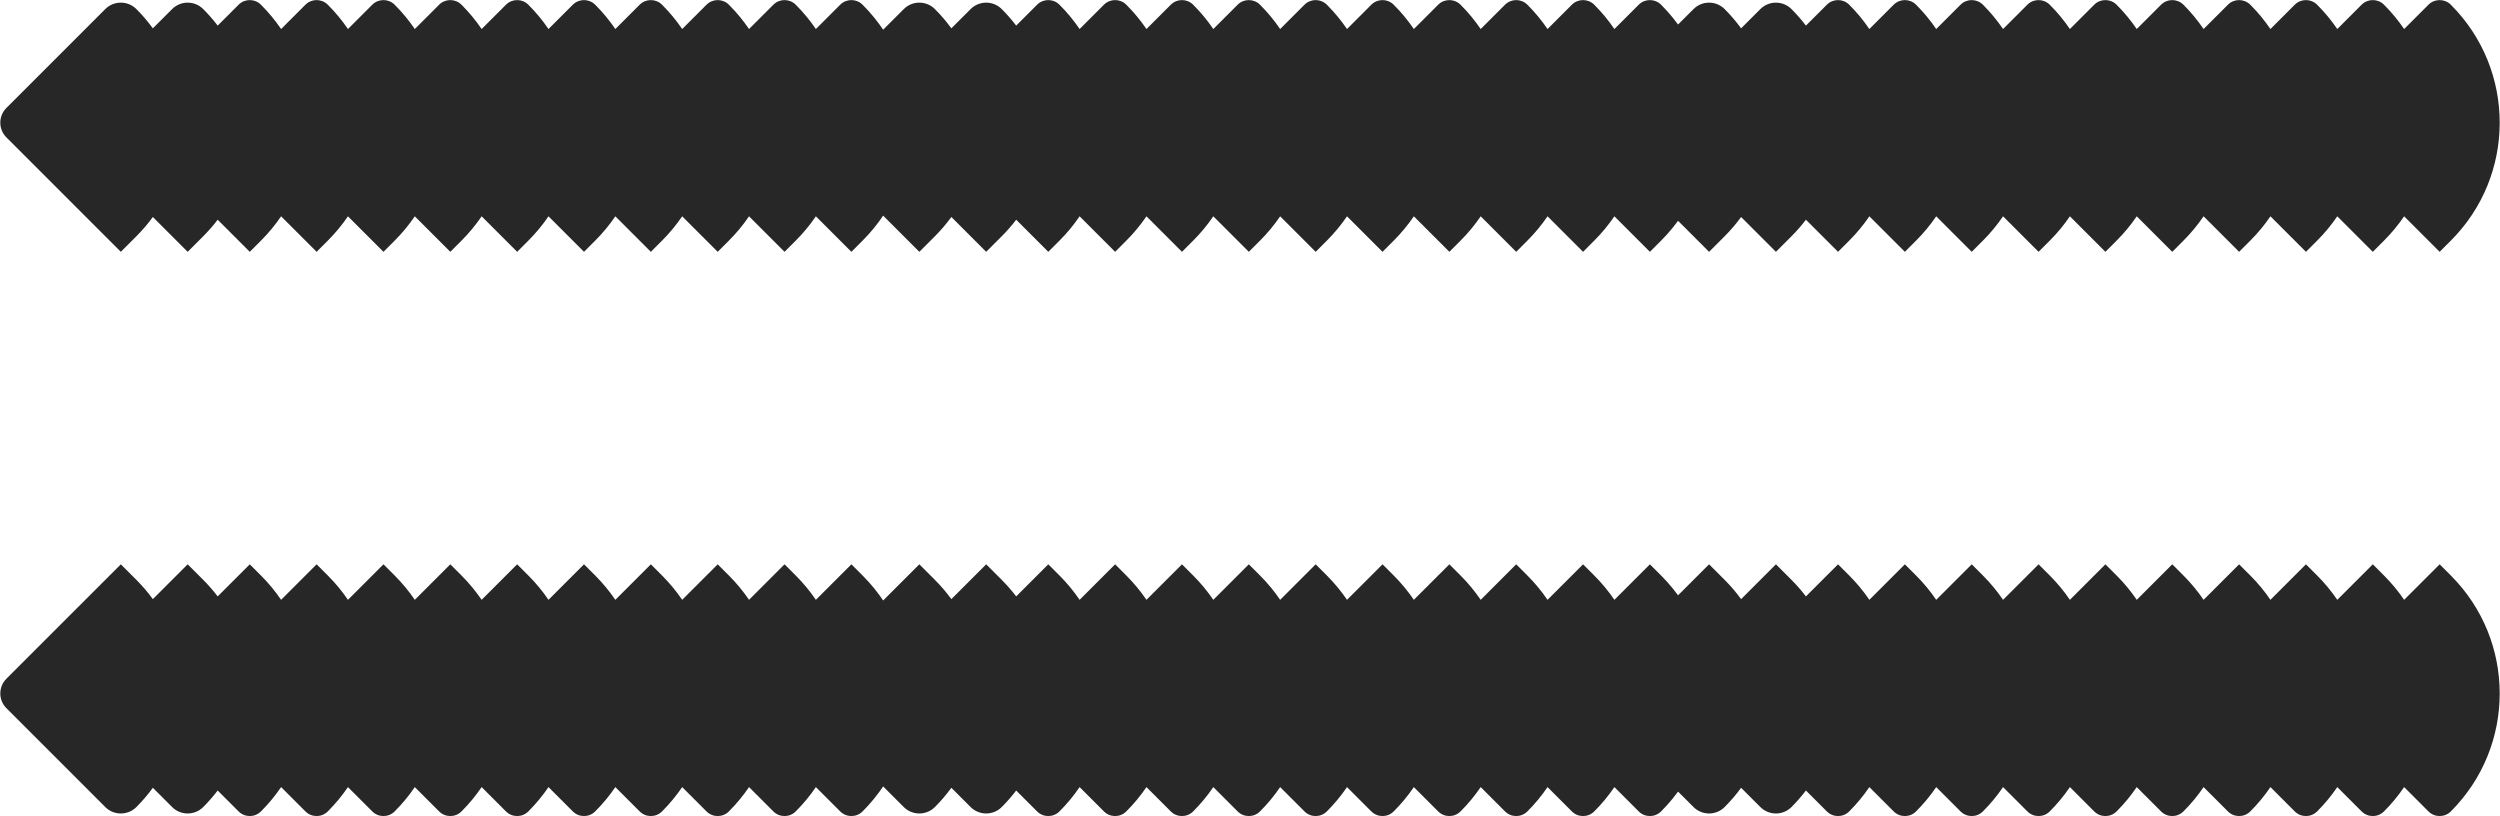
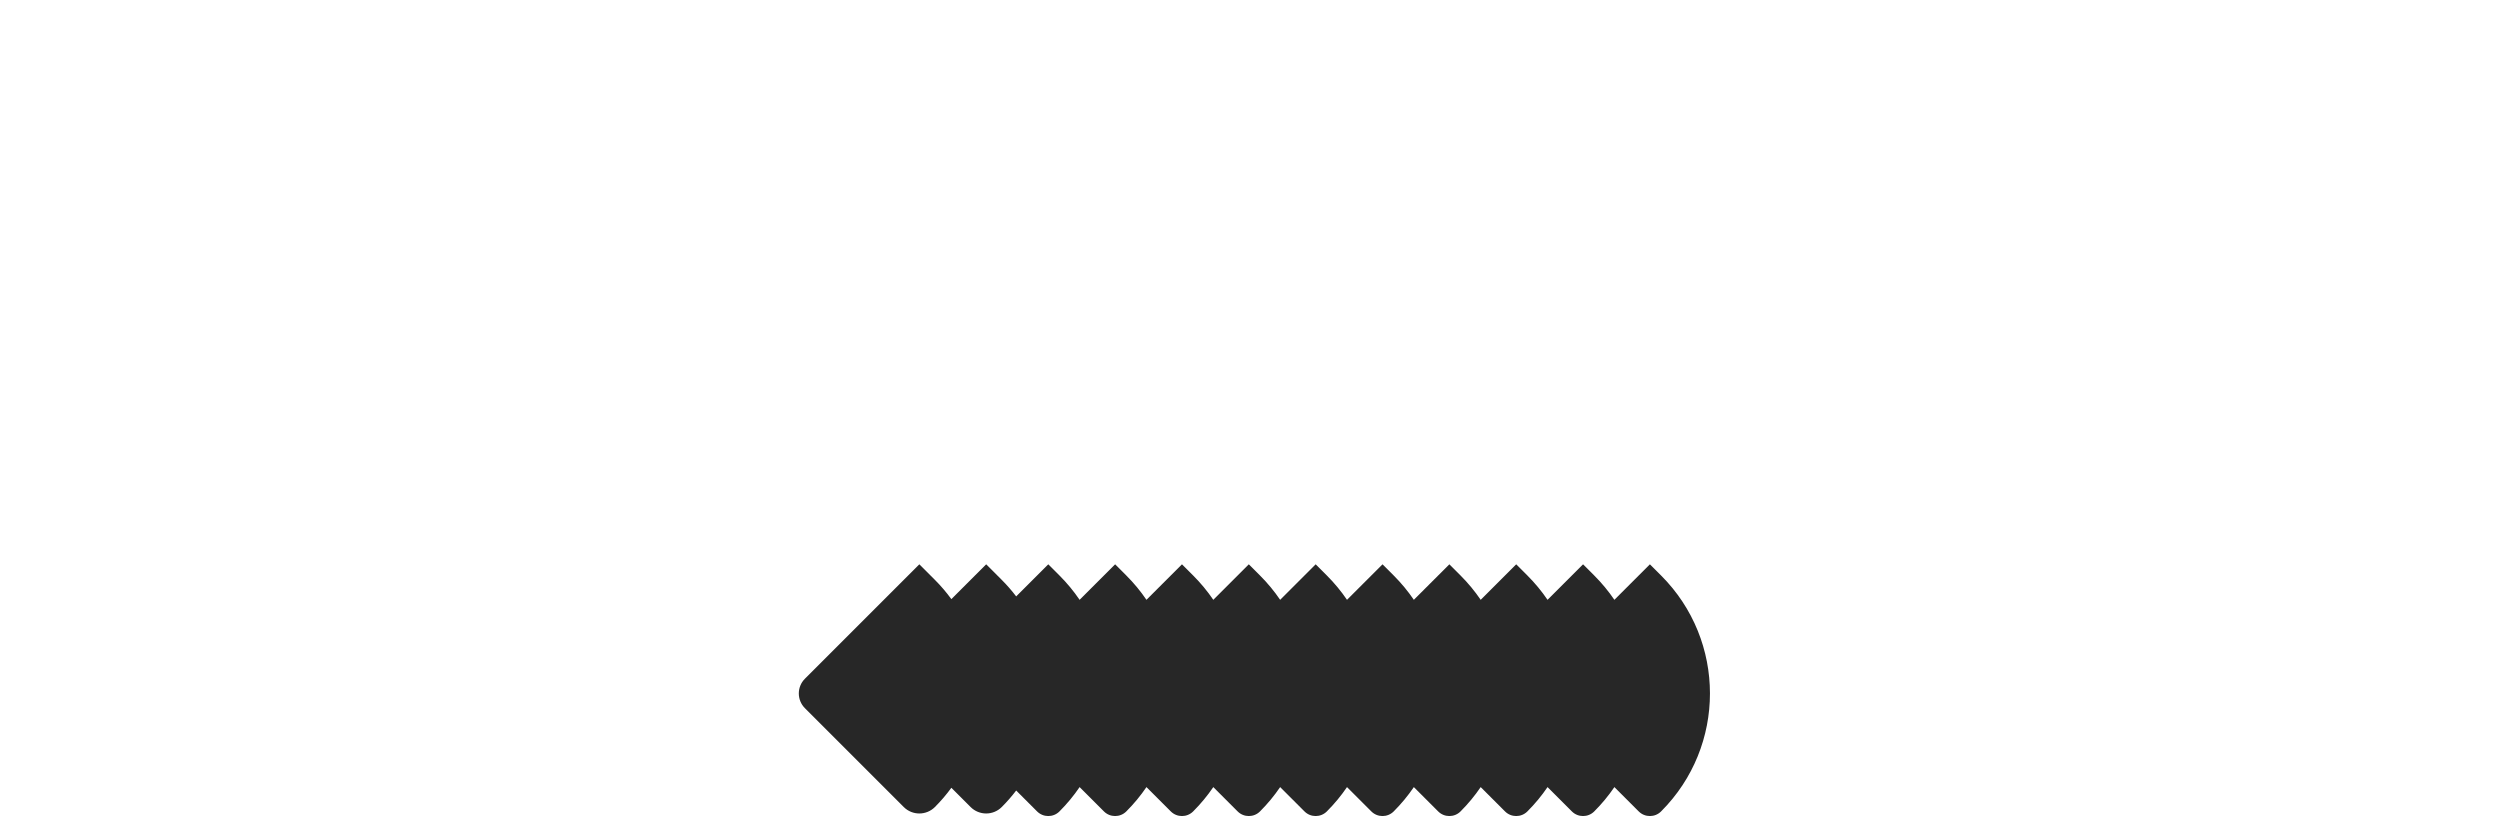
<svg xmlns="http://www.w3.org/2000/svg" width="6844" height="2234" viewBox="0 0 6844 2234" fill="none">
-   <path d="M653.105 12.925C670.04 -4.009 697.495 -4.009 714.43 12.925C735.227 33.722 753.598 56.026 769.545 79.486L836.105 12.925C853.039 -4.009 880.495 -4.009 897.43 12.925C918.227 33.722 936.598 56.026 952.545 79.486L1019.11 12.925C1036.04 -4.009 1063.5 -4.009 1080.43 12.925C1101.23 33.722 1119.6 56.026 1135.54 79.486L1202.11 12.925C1219.04 -4.009 1246.5 -4.009 1263.43 12.925C1284.23 33.722 1302.6 56.026 1318.54 79.486L1385.11 12.925C1402.04 -4.009 1429.5 -4.009 1446.43 12.925C1467.23 33.722 1485.6 56.026 1501.54 79.486L1568.11 12.925C1585.04 -4.009 1612.5 -4.009 1629.43 12.925C1650.23 33.722 1668.6 56.026 1684.54 79.486L1751.11 12.925C1768.04 -4.009 1795.5 -4.009 1812.43 12.925C1833.23 33.722 1851.6 56.026 1867.54 79.486L1934.11 12.925C1951.04 -4.009 1978.5 -4.009 1995.43 12.925C2016.23 33.722 2034.6 56.026 2050.54 79.486L2117.11 12.925C2134.04 -4.009 2161.5 -4.009 2178.43 12.925C2199.23 33.722 2217.6 56.026 2233.54 79.486L2300.11 12.925C2317.04 -4.009 2344.5 -4.009 2361.43 12.925C2539.76 191.253 2539.76 480.38 2361.43 658.708L2330.77 689.37L2233.54 592.147C2217.6 615.607 2199.23 637.91 2178.43 658.708L2147.77 689.37L2050.54 592.147C2034.6 615.607 2016.23 637.91 1995.43 658.708L1964.77 689.37L1867.54 592.147C1851.6 615.607 1833.23 637.91 1812.43 658.708L1781.77 689.37L1684.54 592.147C1668.6 615.607 1650.23 637.91 1629.43 658.708L1598.77 689.37L1501.54 592.147C1485.6 615.607 1467.23 637.91 1446.43 658.708L1415.77 689.37L1318.54 592.147C1302.6 615.607 1284.23 637.91 1263.43 658.708L1232.77 689.37L1135.54 592.147C1119.6 615.607 1101.23 637.91 1080.43 658.708L1049.77 689.37L952.545 592.147C936.598 615.607 918.227 637.91 897.43 658.708L866.767 689.37L769.545 592.147C753.598 615.607 735.227 637.91 714.43 658.708L683.767 689.37L595.903 601.506C583.934 617.252 570.761 632.376 556.385 646.752L513.767 689.37L418.447 594.05C405.037 612.489 390.017 630.121 373.385 646.752L330.767 689.37L17.519 376.121C-4.741 353.862 -4.741 317.771 17.519 295.511L288.15 24.881C311.687 1.344 349.848 1.344 373.385 24.881C390.017 41.512 405.037 59.144 418.447 77.583L471.15 24.881C494.687 1.344 532.848 1.344 556.385 24.881C570.761 39.257 583.934 54.381 595.903 70.127L653.105 12.925Z" fill="#272727" />
-   <path d="M653.105 2221.3C670.04 2238.23 697.495 2238.23 714.43 2221.3C735.227 2200.5 753.598 2178.2 769.545 2154.74L836.105 2221.3C853.039 2238.23 880.495 2238.23 897.43 2221.3C918.227 2200.5 936.598 2178.2 952.545 2154.74L1019.11 2221.3C1036.04 2238.23 1063.5 2238.23 1080.43 2221.3C1101.23 2200.5 1119.6 2178.2 1135.54 2154.74L1202.11 2221.3C1219.04 2238.23 1246.5 2238.23 1263.43 2221.3C1284.23 2200.5 1302.6 2178.2 1318.54 2154.74L1385.11 2221.3C1402.04 2238.23 1429.5 2238.23 1446.43 2221.3C1467.23 2200.5 1485.6 2178.2 1501.54 2154.74L1568.11 2221.3C1585.04 2238.23 1612.5 2238.23 1629.43 2221.3C1650.23 2200.5 1668.6 2178.2 1684.54 2154.74L1751.11 2221.3C1768.04 2238.23 1795.5 2238.23 1812.43 2221.3C1833.23 2200.5 1851.6 2178.2 1867.54 2154.74L1934.11 2221.3C1951.04 2238.23 1978.5 2238.23 1995.43 2221.3C2016.23 2200.5 2034.6 2178.2 2050.54 2154.74L2117.11 2221.3C2134.04 2238.23 2161.5 2238.23 2178.43 2221.3C2199.23 2200.5 2217.6 2178.2 2233.54 2154.74L2300.11 2221.3C2317.04 2238.23 2344.5 2238.23 2361.43 2221.3C2539.76 2042.97 2539.76 1753.85 2361.43 1575.52L2330.77 1544.86L2233.54 1642.08C2217.6 1618.62 2199.23 1596.31 2178.43 1575.52L2147.77 1544.86L2050.54 1642.08C2034.6 1618.62 2016.23 1596.31 1995.43 1575.52L1964.77 1544.86L1867.54 1642.08C1851.6 1618.62 1833.23 1596.31 1812.43 1575.52L1781.77 1544.86L1684.54 1642.08C1668.6 1618.62 1650.23 1596.31 1629.43 1575.52L1598.77 1544.86L1501.54 1642.08C1485.6 1618.62 1467.23 1596.31 1446.43 1575.52L1415.77 1544.86L1318.54 1642.08C1302.6 1618.62 1284.23 1596.31 1263.43 1575.52L1232.77 1544.86L1135.54 1642.08C1119.6 1618.62 1101.23 1596.31 1080.43 1575.52L1049.77 1544.86L952.545 1642.08C936.598 1618.62 918.227 1596.31 897.43 1575.52L866.767 1544.86L769.545 1642.08C753.598 1618.62 735.227 1596.31 714.43 1575.52L683.767 1544.86L595.903 1632.72C583.934 1616.97 570.761 1601.85 556.385 1587.47L513.767 1544.86L418.447 1640.18C405.037 1621.74 390.017 1604.1 373.385 1587.47L330.767 1544.86L17.519 1858.1C-4.741 1880.36 -4.741 1916.45 17.519 1938.71L288.15 2209.34C311.687 2232.88 349.848 2232.88 373.385 2209.34C390.017 2192.71 405.037 2175.08 418.447 2156.64L471.15 2209.34C494.687 2232.88 532.848 2232.88 556.385 2209.34C570.761 2194.97 583.934 2179.84 595.903 2164.1L653.105 2221.3Z" fill="#272727" />
-   <path d="M2839.11 12.925C2856.04 -4.009 2883.5 -4.009 2900.43 12.925C2921.23 33.722 2939.6 56.026 2955.54 79.486L3022.11 12.925C3039.04 -4.009 3066.5 -4.009 3083.43 12.925C3104.23 33.722 3122.6 56.026 3138.54 79.486L3205.11 12.925C3222.04 -4.009 3249.5 -4.009 3266.43 12.925C3287.23 33.722 3305.6 56.026 3321.54 79.486L3388.11 12.925C3405.04 -4.009 3432.5 -4.009 3449.43 12.925C3470.23 33.722 3488.6 56.026 3504.54 79.486L3571.11 12.925C3588.04 -4.009 3615.5 -4.009 3632.43 12.925C3653.23 33.722 3671.6 56.026 3687.54 79.486L3754.11 12.925C3771.04 -4.009 3798.5 -4.009 3815.43 12.925C3836.23 33.722 3854.6 56.026 3870.54 79.486L3937.11 12.925C3954.04 -4.009 3981.5 -4.009 3998.43 12.925C4019.23 33.722 4037.6 56.026 4053.54 79.486L4120.11 12.925C4137.04 -4.009 4164.5 -4.009 4181.43 12.925C4202.23 33.722 4220.6 56.026 4236.54 79.486L4303.11 12.925C4320.04 -4.009 4347.5 -4.009 4364.43 12.925C4385.23 33.722 4403.6 56.026 4419.54 79.486L4486.11 12.925C4503.04 -4.009 4530.5 -4.009 4547.43 12.925C4725.76 191.253 4725.76 480.38 4547.43 658.708L4516.77 689.37L4419.54 592.147C4403.6 615.607 4385.23 637.91 4364.43 658.708L4333.77 689.37L4236.54 592.147C4220.6 615.607 4202.23 637.91 4181.43 658.708L4150.77 689.37L4053.54 592.147C4037.6 615.607 4019.23 637.91 3998.43 658.708L3967.77 689.37L3870.54 592.147C3854.6 615.607 3836.23 637.91 3815.43 658.708L3784.77 689.37L3687.54 592.147C3671.6 615.607 3653.23 637.91 3632.43 658.708L3601.77 689.37L3504.54 592.147C3488.6 615.607 3470.23 637.91 3449.43 658.708L3418.77 689.37L3321.54 592.147C3305.6 615.607 3287.23 637.91 3266.43 658.708L3235.77 689.37L3138.54 592.147C3122.6 615.607 3104.23 637.91 3083.43 658.708L3052.77 689.37L2955.54 592.147C2939.6 615.607 2921.23 637.91 2900.43 658.708L2869.77 689.37L2781.9 601.506C2769.93 617.252 2756.76 632.376 2742.39 646.752L2699.77 689.37L2604.45 594.05C2591.04 612.489 2576.02 630.121 2559.39 646.752L2516.77 689.37L2203.52 376.121C2181.26 353.862 2181.26 317.771 2203.52 295.511L2474.15 24.881C2497.69 1.344 2535.85 1.344 2559.39 24.881C2576.02 41.512 2591.04 59.144 2604.45 77.583L2657.15 24.881C2680.69 1.344 2718.85 1.344 2742.39 24.881C2756.76 39.257 2769.93 54.381 2781.9 70.127L2839.11 12.925Z" fill="#272727" />
  <path d="M2839.11 2221.3C2856.04 2238.23 2883.5 2238.23 2900.43 2221.3C2921.23 2200.5 2939.6 2178.2 2955.54 2154.74L3022.11 2221.3C3039.04 2238.23 3066.5 2238.23 3083.43 2221.3C3104.23 2200.5 3122.6 2178.2 3138.54 2154.74L3205.11 2221.3C3222.04 2238.23 3249.5 2238.23 3266.43 2221.3C3287.23 2200.5 3305.6 2178.2 3321.54 2154.74L3388.11 2221.3C3405.04 2238.23 3432.5 2238.23 3449.43 2221.3C3470.23 2200.5 3488.6 2178.2 3504.54 2154.74L3571.11 2221.3C3588.04 2238.23 3615.5 2238.23 3632.43 2221.3C3653.23 2200.5 3671.6 2178.2 3687.54 2154.74L3754.11 2221.3C3771.04 2238.23 3798.5 2238.23 3815.43 2221.3C3836.23 2200.5 3854.6 2178.2 3870.54 2154.74L3937.11 2221.3C3954.04 2238.23 3981.5 2238.23 3998.43 2221.3C4019.23 2200.5 4037.6 2178.2 4053.54 2154.74L4120.11 2221.3C4137.04 2238.23 4164.5 2238.23 4181.43 2221.3C4202.23 2200.5 4220.6 2178.2 4236.54 2154.74L4303.11 2221.3C4320.04 2238.23 4347.5 2238.23 4364.43 2221.3C4385.23 2200.5 4403.6 2178.2 4419.54 2154.74L4486.11 2221.3C4503.04 2238.23 4530.5 2238.23 4547.43 2221.3C4725.76 2042.97 4725.76 1753.85 4547.43 1575.52L4516.77 1544.86L4419.54 1642.08C4403.6 1618.62 4385.23 1596.31 4364.43 1575.52L4333.77 1544.86L4236.54 1642.08C4220.6 1618.62 4202.23 1596.31 4181.43 1575.52L4150.77 1544.86L4053.54 1642.08C4037.6 1618.62 4019.23 1596.31 3998.43 1575.52L3967.77 1544.86L3870.54 1642.08C3854.6 1618.62 3836.23 1596.31 3815.43 1575.52L3784.77 1544.86L3687.54 1642.08C3671.6 1618.62 3653.23 1596.31 3632.43 1575.52L3601.77 1544.86L3504.54 1642.08C3488.6 1618.62 3470.23 1596.31 3449.43 1575.52L3418.77 1544.86L3321.54 1642.08C3305.6 1618.62 3287.23 1596.31 3266.43 1575.52L3235.77 1544.86L3138.54 1642.08C3122.6 1618.62 3104.23 1596.31 3083.43 1575.52L3052.77 1544.86L2955.54 1642.08C2939.6 1618.62 2921.23 1596.31 2900.43 1575.52L2869.77 1544.86L2781.9 1632.72C2769.93 1616.97 2756.76 1601.85 2742.39 1587.47L2699.77 1544.86L2604.45 1640.18C2591.04 1621.74 2576.02 1604.1 2559.39 1587.47L2516.77 1544.86L2203.52 1858.1C2181.26 1880.36 2181.26 1916.45 2203.52 1938.71L2474.15 2209.34C2497.69 2232.88 2535.85 2232.88 2559.39 2209.34C2576.02 2192.71 2591.04 2175.08 2604.45 2156.64L2657.15 2209.34C2680.69 2232.88 2718.85 2232.88 2742.39 2209.34C2756.76 2194.97 2769.93 2179.84 2781.9 2164.1L2839.11 2221.3Z" fill="#272727" />
-   <path d="M5001.11 12.925C5018.04 -4.009 5045.5 -4.009 5062.43 12.925C5083.23 33.722 5101.6 56.026 5117.54 79.486L5184.11 12.925C5201.04 -4.009 5228.5 -4.009 5245.43 12.925C5266.23 33.722 5284.6 56.026 5300.54 79.486L5367.11 12.925C5384.04 -4.009 5411.5 -4.009 5428.43 12.925C5449.23 33.722 5467.6 56.026 5483.54 79.486L5550.11 12.925C5567.04 -4.009 5594.5 -4.009 5611.43 12.925C5632.23 33.722 5650.6 56.026 5666.54 79.486L5733.11 12.925C5750.04 -4.009 5777.5 -4.009 5794.43 12.925C5815.23 33.722 5833.6 56.026 5849.54 79.486L5916.11 12.925C5933.04 -4.009 5960.5 -4.009 5977.43 12.925C5998.23 33.722 6016.6 56.026 6032.54 79.486L6099.11 12.925C6116.04 -4.009 6143.5 -4.009 6160.43 12.925C6181.23 33.722 6199.6 56.026 6215.54 79.486L6282.11 12.925C6299.04 -4.009 6326.5 -4.009 6343.43 12.925C6364.23 33.722 6382.6 56.026 6398.54 79.486L6465.11 12.925C6482.04 -4.009 6509.5 -4.009 6526.43 12.925C6547.23 33.722 6565.6 56.026 6581.54 79.486L6648.11 12.925C6665.04 -4.009 6692.5 -4.009 6709.43 12.925C6887.76 191.253 6887.76 480.38 6709.43 658.708L6678.77 689.37L6581.54 592.147C6565.6 615.607 6547.23 637.91 6526.43 658.708L6495.77 689.37L6398.54 592.147C6382.6 615.607 6364.23 637.91 6343.43 658.708L6312.77 689.37L6215.54 592.147C6199.6 615.607 6181.23 637.91 6160.43 658.708L6129.77 689.37L6032.54 592.147C6016.6 615.607 5998.23 637.91 5977.43 658.708L5946.77 689.37L5849.54 592.147C5833.6 615.607 5815.23 637.91 5794.43 658.708L5763.77 689.37L5666.54 592.147C5650.6 615.607 5632.23 637.91 5611.43 658.708L5580.77 689.37L5483.54 592.147C5467.6 615.607 5449.23 637.91 5428.43 658.708L5397.77 689.37L5300.54 592.147C5284.6 615.607 5266.23 637.91 5245.43 658.708L5214.77 689.37L5117.54 592.147C5101.6 615.607 5083.23 637.91 5062.43 658.708L5031.77 689.37L4943.9 601.506C4931.93 617.252 4918.76 632.376 4904.39 646.752L4861.77 689.37L4766.45 594.05C4753.04 612.489 4738.02 630.121 4721.39 646.752L4678.77 689.37L4365.52 376.121C4343.26 353.862 4343.26 317.771 4365.52 295.511L4636.15 24.881C4659.69 1.344 4697.85 1.344 4721.39 24.881C4738.02 41.512 4753.04 59.144 4766.45 77.583L4819.15 24.881C4842.69 1.344 4880.85 1.344 4904.39 24.881C4918.76 39.257 4931.93 54.381 4943.9 70.127L5001.11 12.925Z" fill="#272727" />
-   <path d="M5001.11 2221.3C5018.04 2238.23 5045.5 2238.23 5062.43 2221.3C5083.23 2200.5 5101.6 2178.2 5117.54 2154.74L5184.11 2221.3C5201.04 2238.23 5228.5 2238.23 5245.43 2221.3C5266.23 2200.5 5284.6 2178.2 5300.54 2154.74L5367.11 2221.3C5384.04 2238.23 5411.5 2238.23 5428.43 2221.3C5449.23 2200.5 5467.6 2178.2 5483.54 2154.74L5550.11 2221.3C5567.04 2238.23 5594.5 2238.23 5611.43 2221.3C5632.23 2200.5 5650.6 2178.2 5666.54 2154.74L5733.11 2221.3C5750.04 2238.23 5777.5 2238.23 5794.43 2221.3C5815.23 2200.5 5833.6 2178.2 5849.54 2154.74L5916.11 2221.3C5933.04 2238.23 5960.5 2238.23 5977.43 2221.3C5998.23 2200.5 6016.6 2178.2 6032.54 2154.74L6099.11 2221.3C6116.04 2238.23 6143.5 2238.23 6160.43 2221.3C6181.23 2200.5 6199.6 2178.2 6215.54 2154.74L6282.11 2221.3C6299.04 2238.23 6326.5 2238.23 6343.43 2221.3C6364.23 2200.5 6382.6 2178.2 6398.54 2154.74L6465.11 2221.3C6482.04 2238.23 6509.5 2238.23 6526.43 2221.3C6547.23 2200.5 6565.6 2178.2 6581.54 2154.74L6648.11 2221.3C6665.04 2238.23 6692.5 2238.23 6709.43 2221.3C6887.76 2042.97 6887.76 1753.85 6709.43 1575.52L6678.77 1544.86L6581.54 1642.08C6565.6 1618.62 6547.23 1596.31 6526.43 1575.52L6495.77 1544.86L6398.54 1642.08C6382.6 1618.62 6364.23 1596.31 6343.43 1575.52L6312.77 1544.86L6215.54 1642.08C6199.6 1618.62 6181.23 1596.31 6160.43 1575.52L6129.77 1544.86L6032.54 1642.08C6016.6 1618.62 5998.23 1596.31 5977.43 1575.52L5946.77 1544.86L5849.54 1642.08C5833.6 1618.62 5815.23 1596.31 5794.43 1575.52L5763.77 1544.86L5666.54 1642.08C5650.6 1618.62 5632.23 1596.31 5611.43 1575.52L5580.77 1544.86L5483.54 1642.08C5467.6 1618.62 5449.23 1596.31 5428.43 1575.52L5397.77 1544.86L5300.54 1642.08C5284.6 1618.62 5266.23 1596.31 5245.43 1575.52L5214.77 1544.86L5117.54 1642.08C5101.6 1618.62 5083.23 1596.31 5062.43 1575.52L5031.77 1544.86L4943.9 1632.72C4931.93 1616.97 4918.76 1601.85 4904.39 1587.47L4861.77 1544.86L4766.45 1640.18C4753.04 1621.74 4738.02 1604.1 4721.39 1587.47L4678.77 1544.86L4365.52 1858.1C4343.26 1880.36 4343.26 1916.45 4365.52 1938.71L4636.15 2209.34C4659.69 2232.88 4697.85 2232.88 4721.39 2209.34C4738.02 2192.71 4753.04 2175.08 4766.45 2156.64L4819.15 2209.34C4842.69 2232.88 4880.85 2232.88 4904.39 2209.34C4918.76 2194.97 4931.93 2179.84 4943.9 2164.1L5001.11 2221.3Z" fill="#272727" />
</svg>